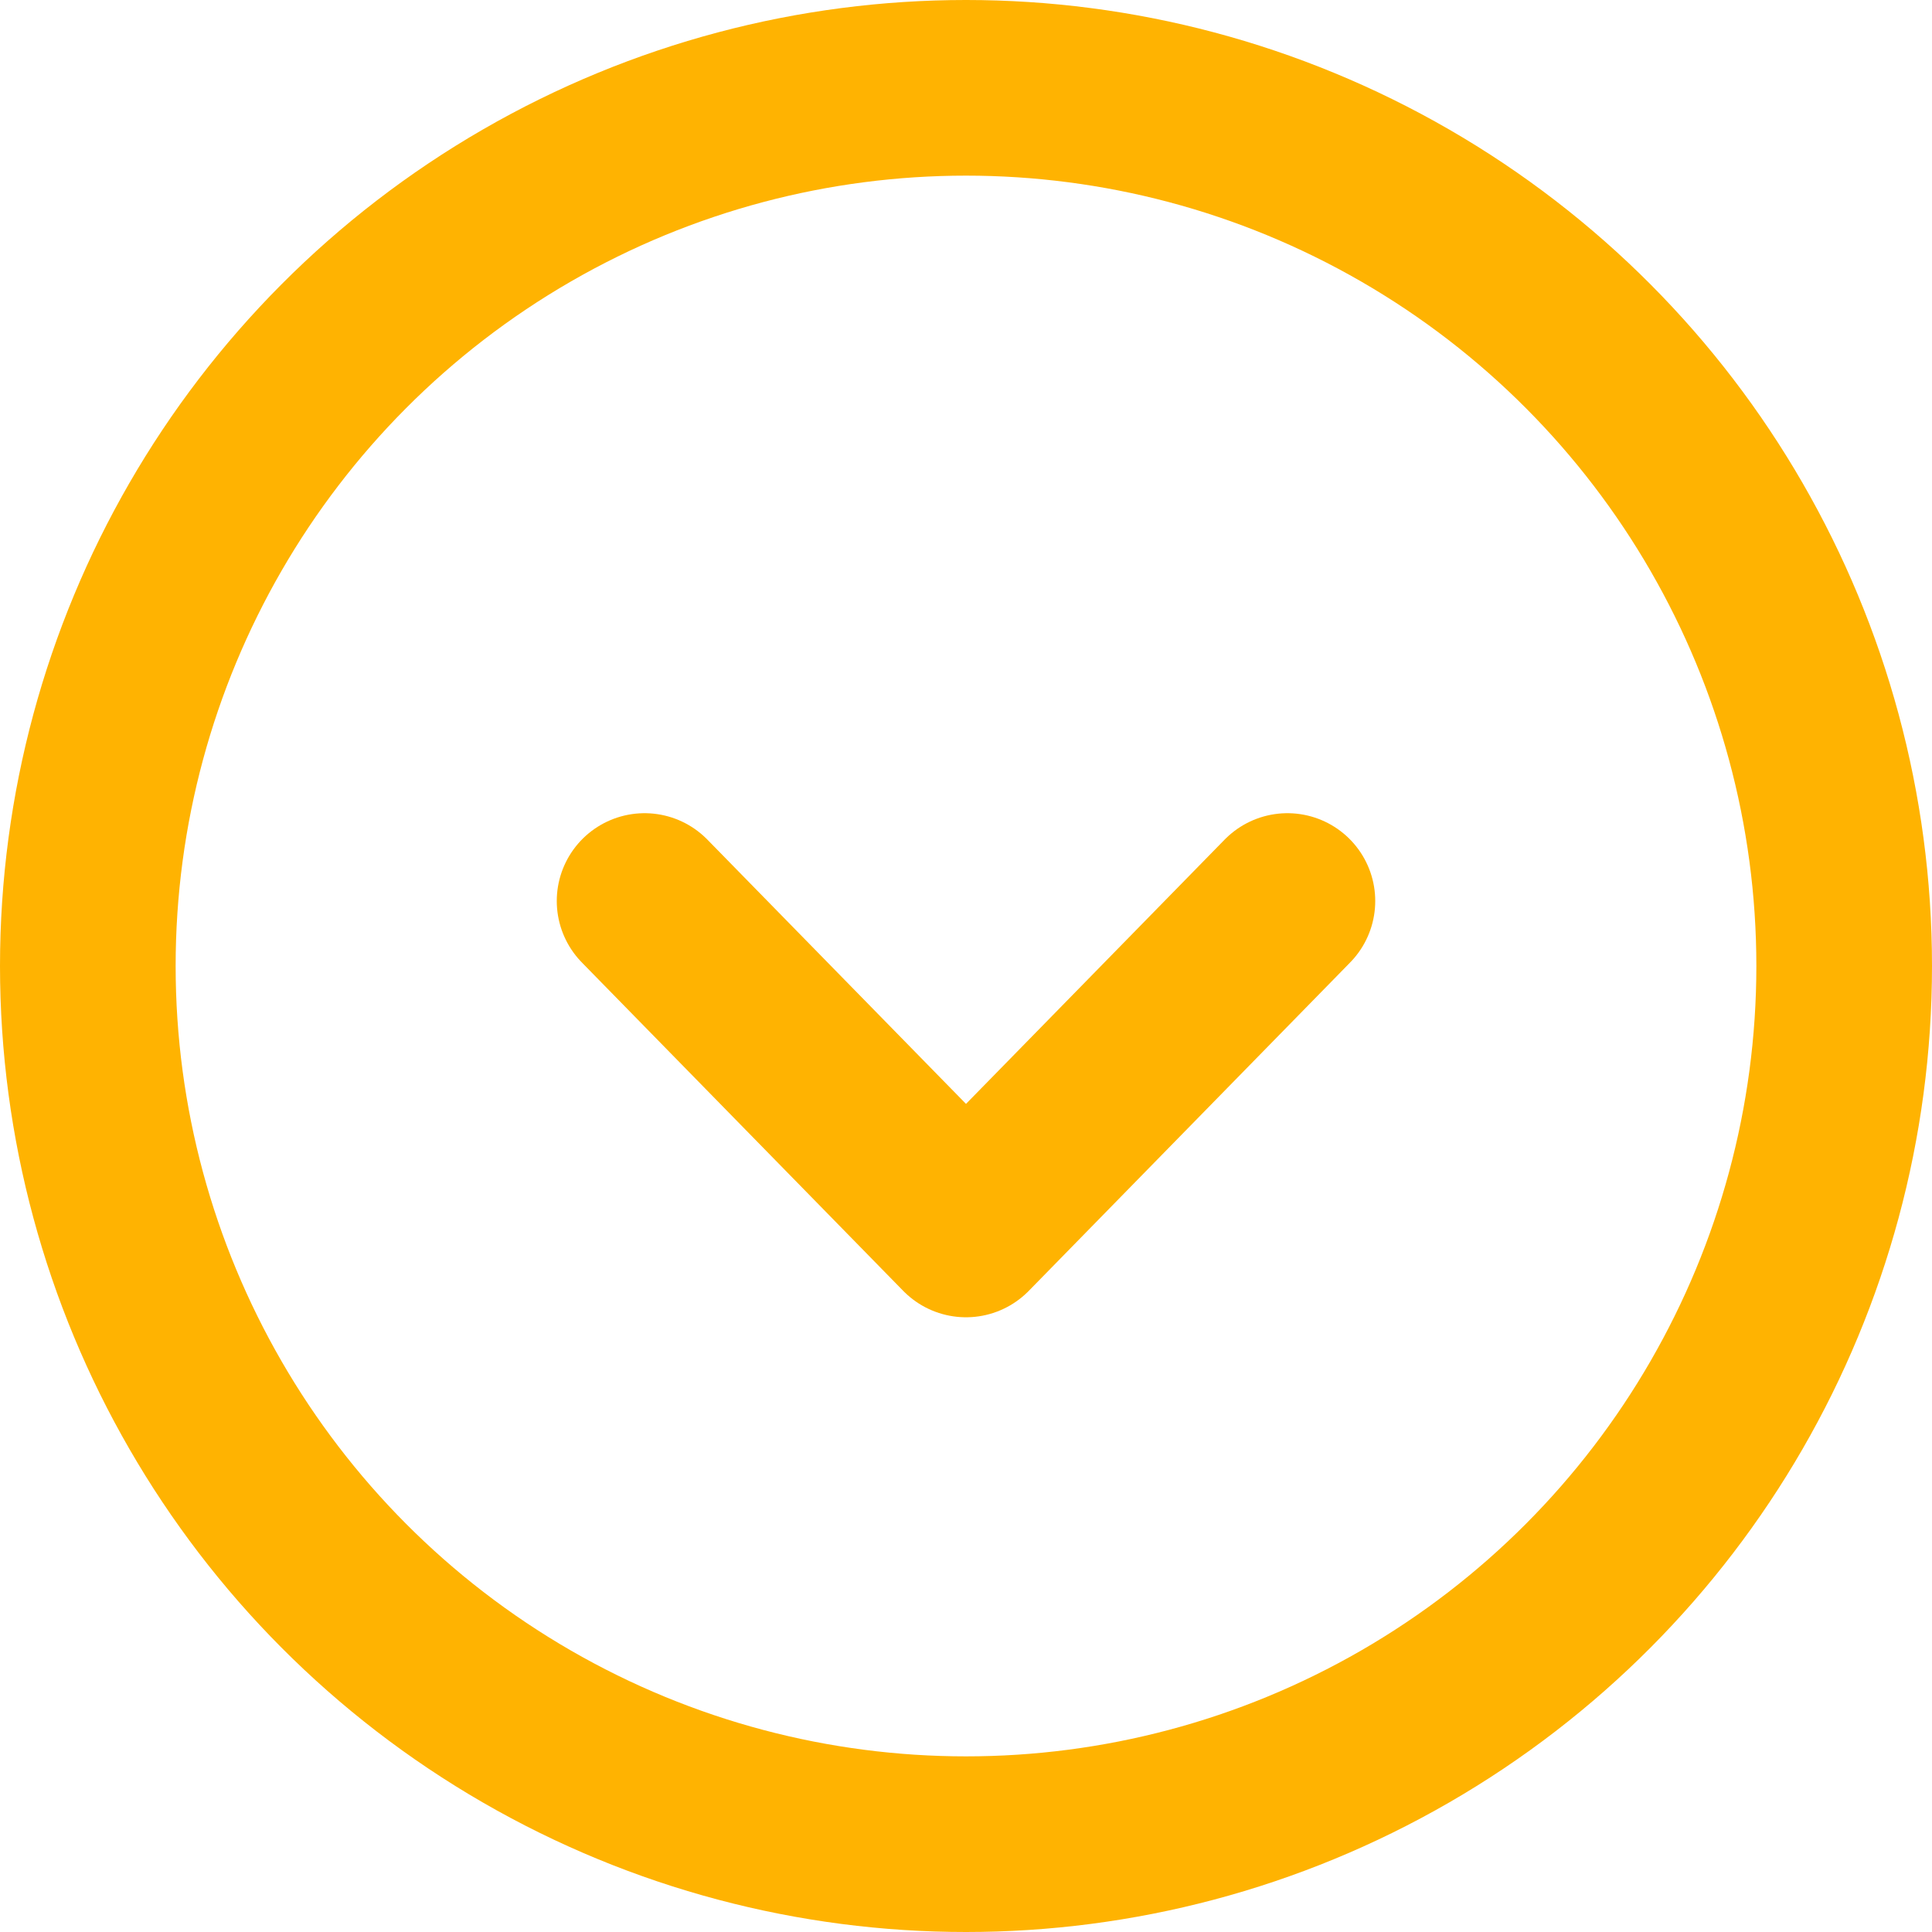
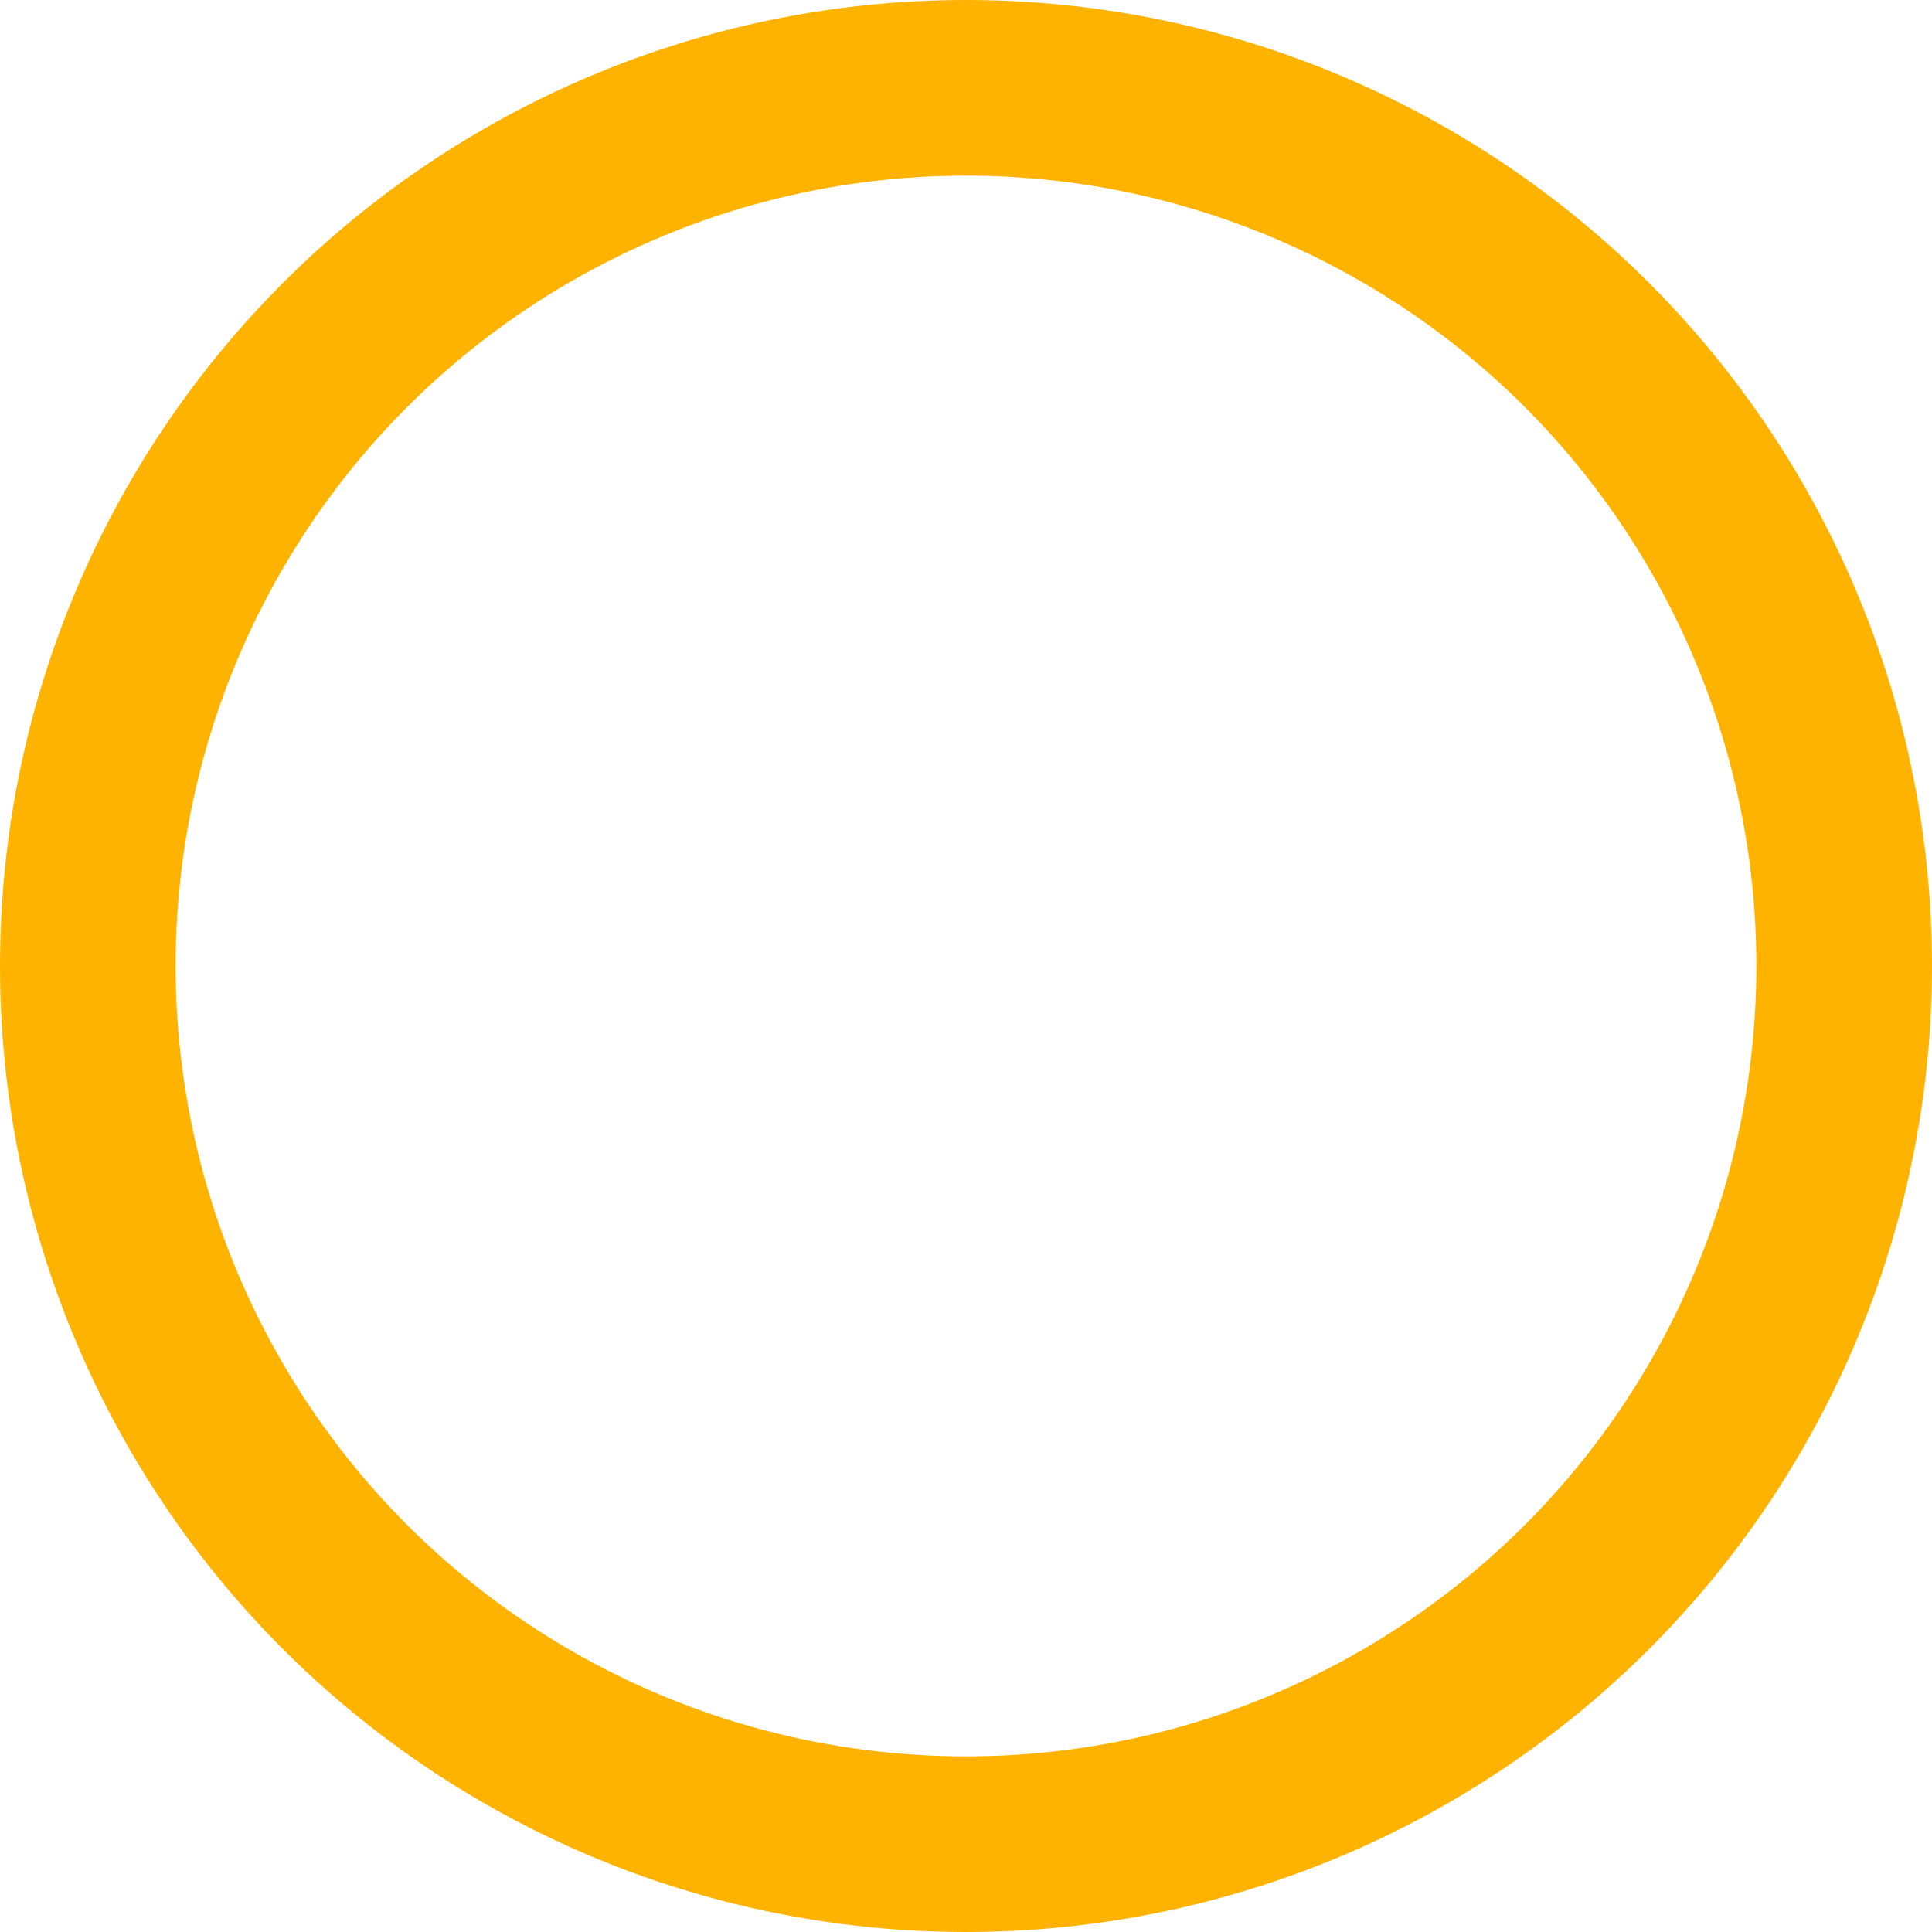
<svg xmlns="http://www.w3.org/2000/svg" id="Слой_1" data-name="Слой 1" viewBox="0 0 11 11">
  <defs>
    <style>.cls-1,.cls-2{fill:none;stroke:#ffb301;}.cls-2{stroke-linecap:round;stroke-linejoin:round;}</style>
  </defs>
  <circle class="cls-1" cx="5.5" cy="5.5" r="5" />
-   <path class="cls-2" d="M3.67,5.13,5.5,7,7.33,5.13" />
</svg>